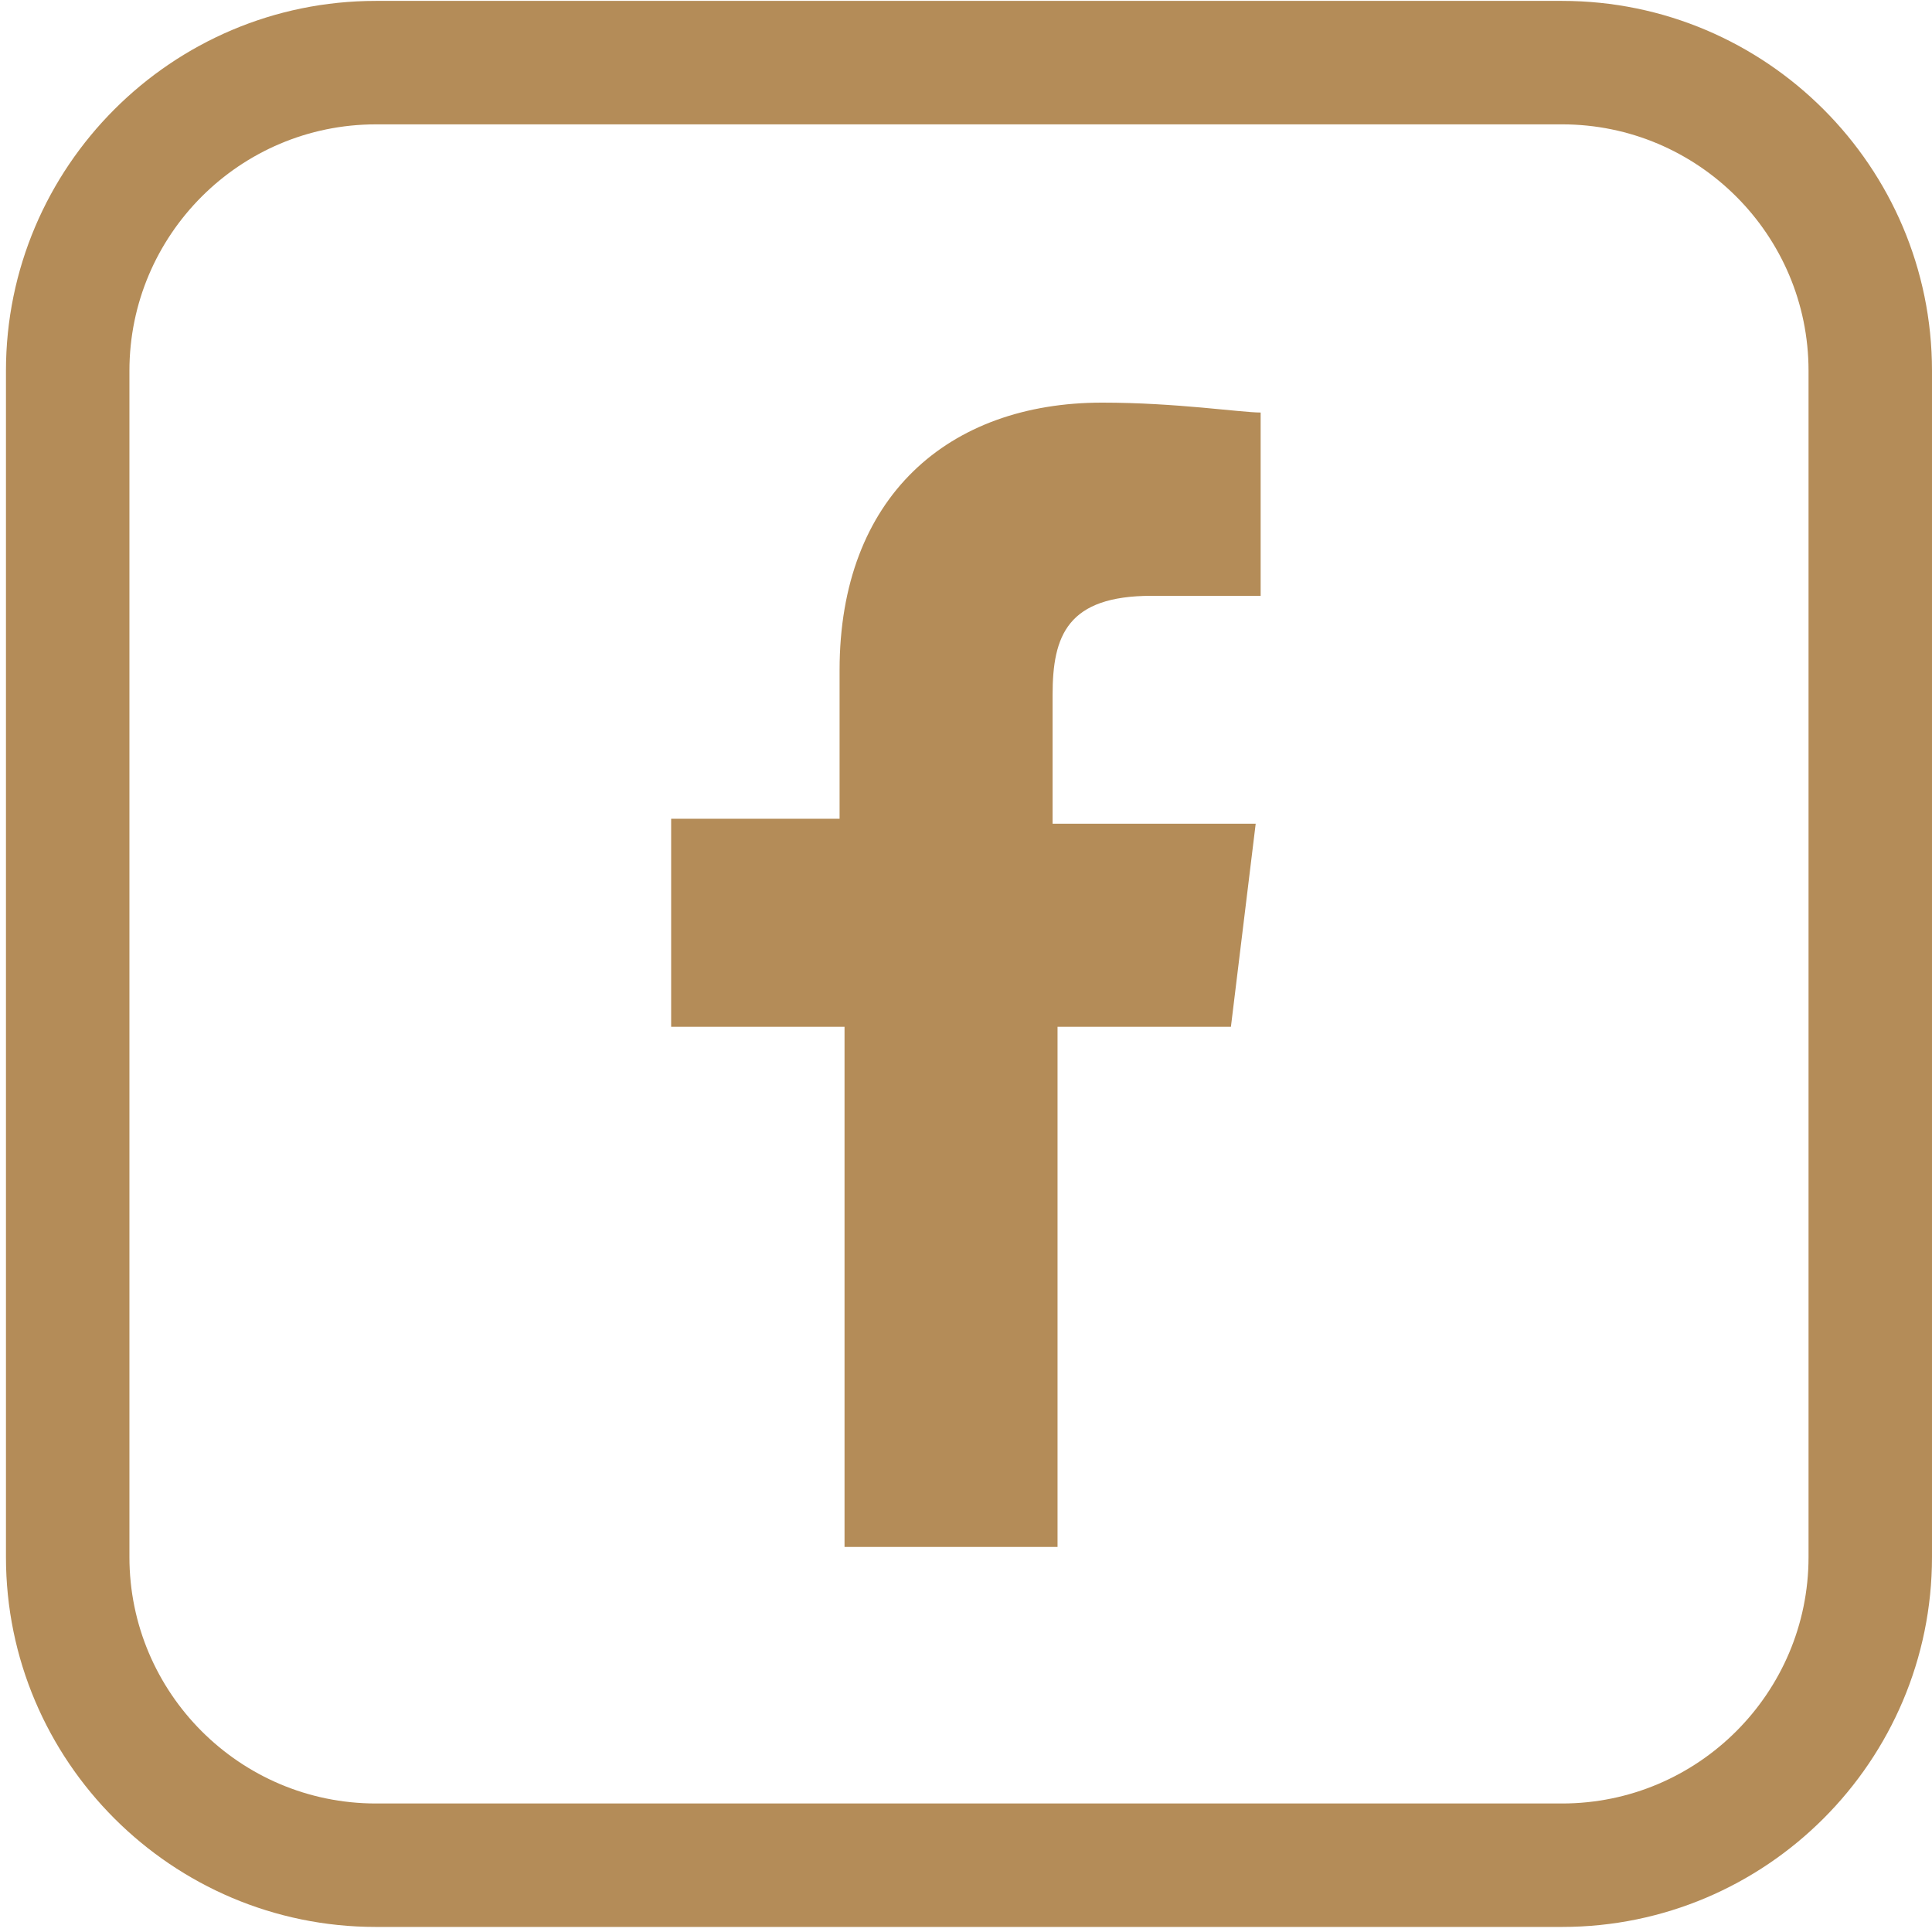
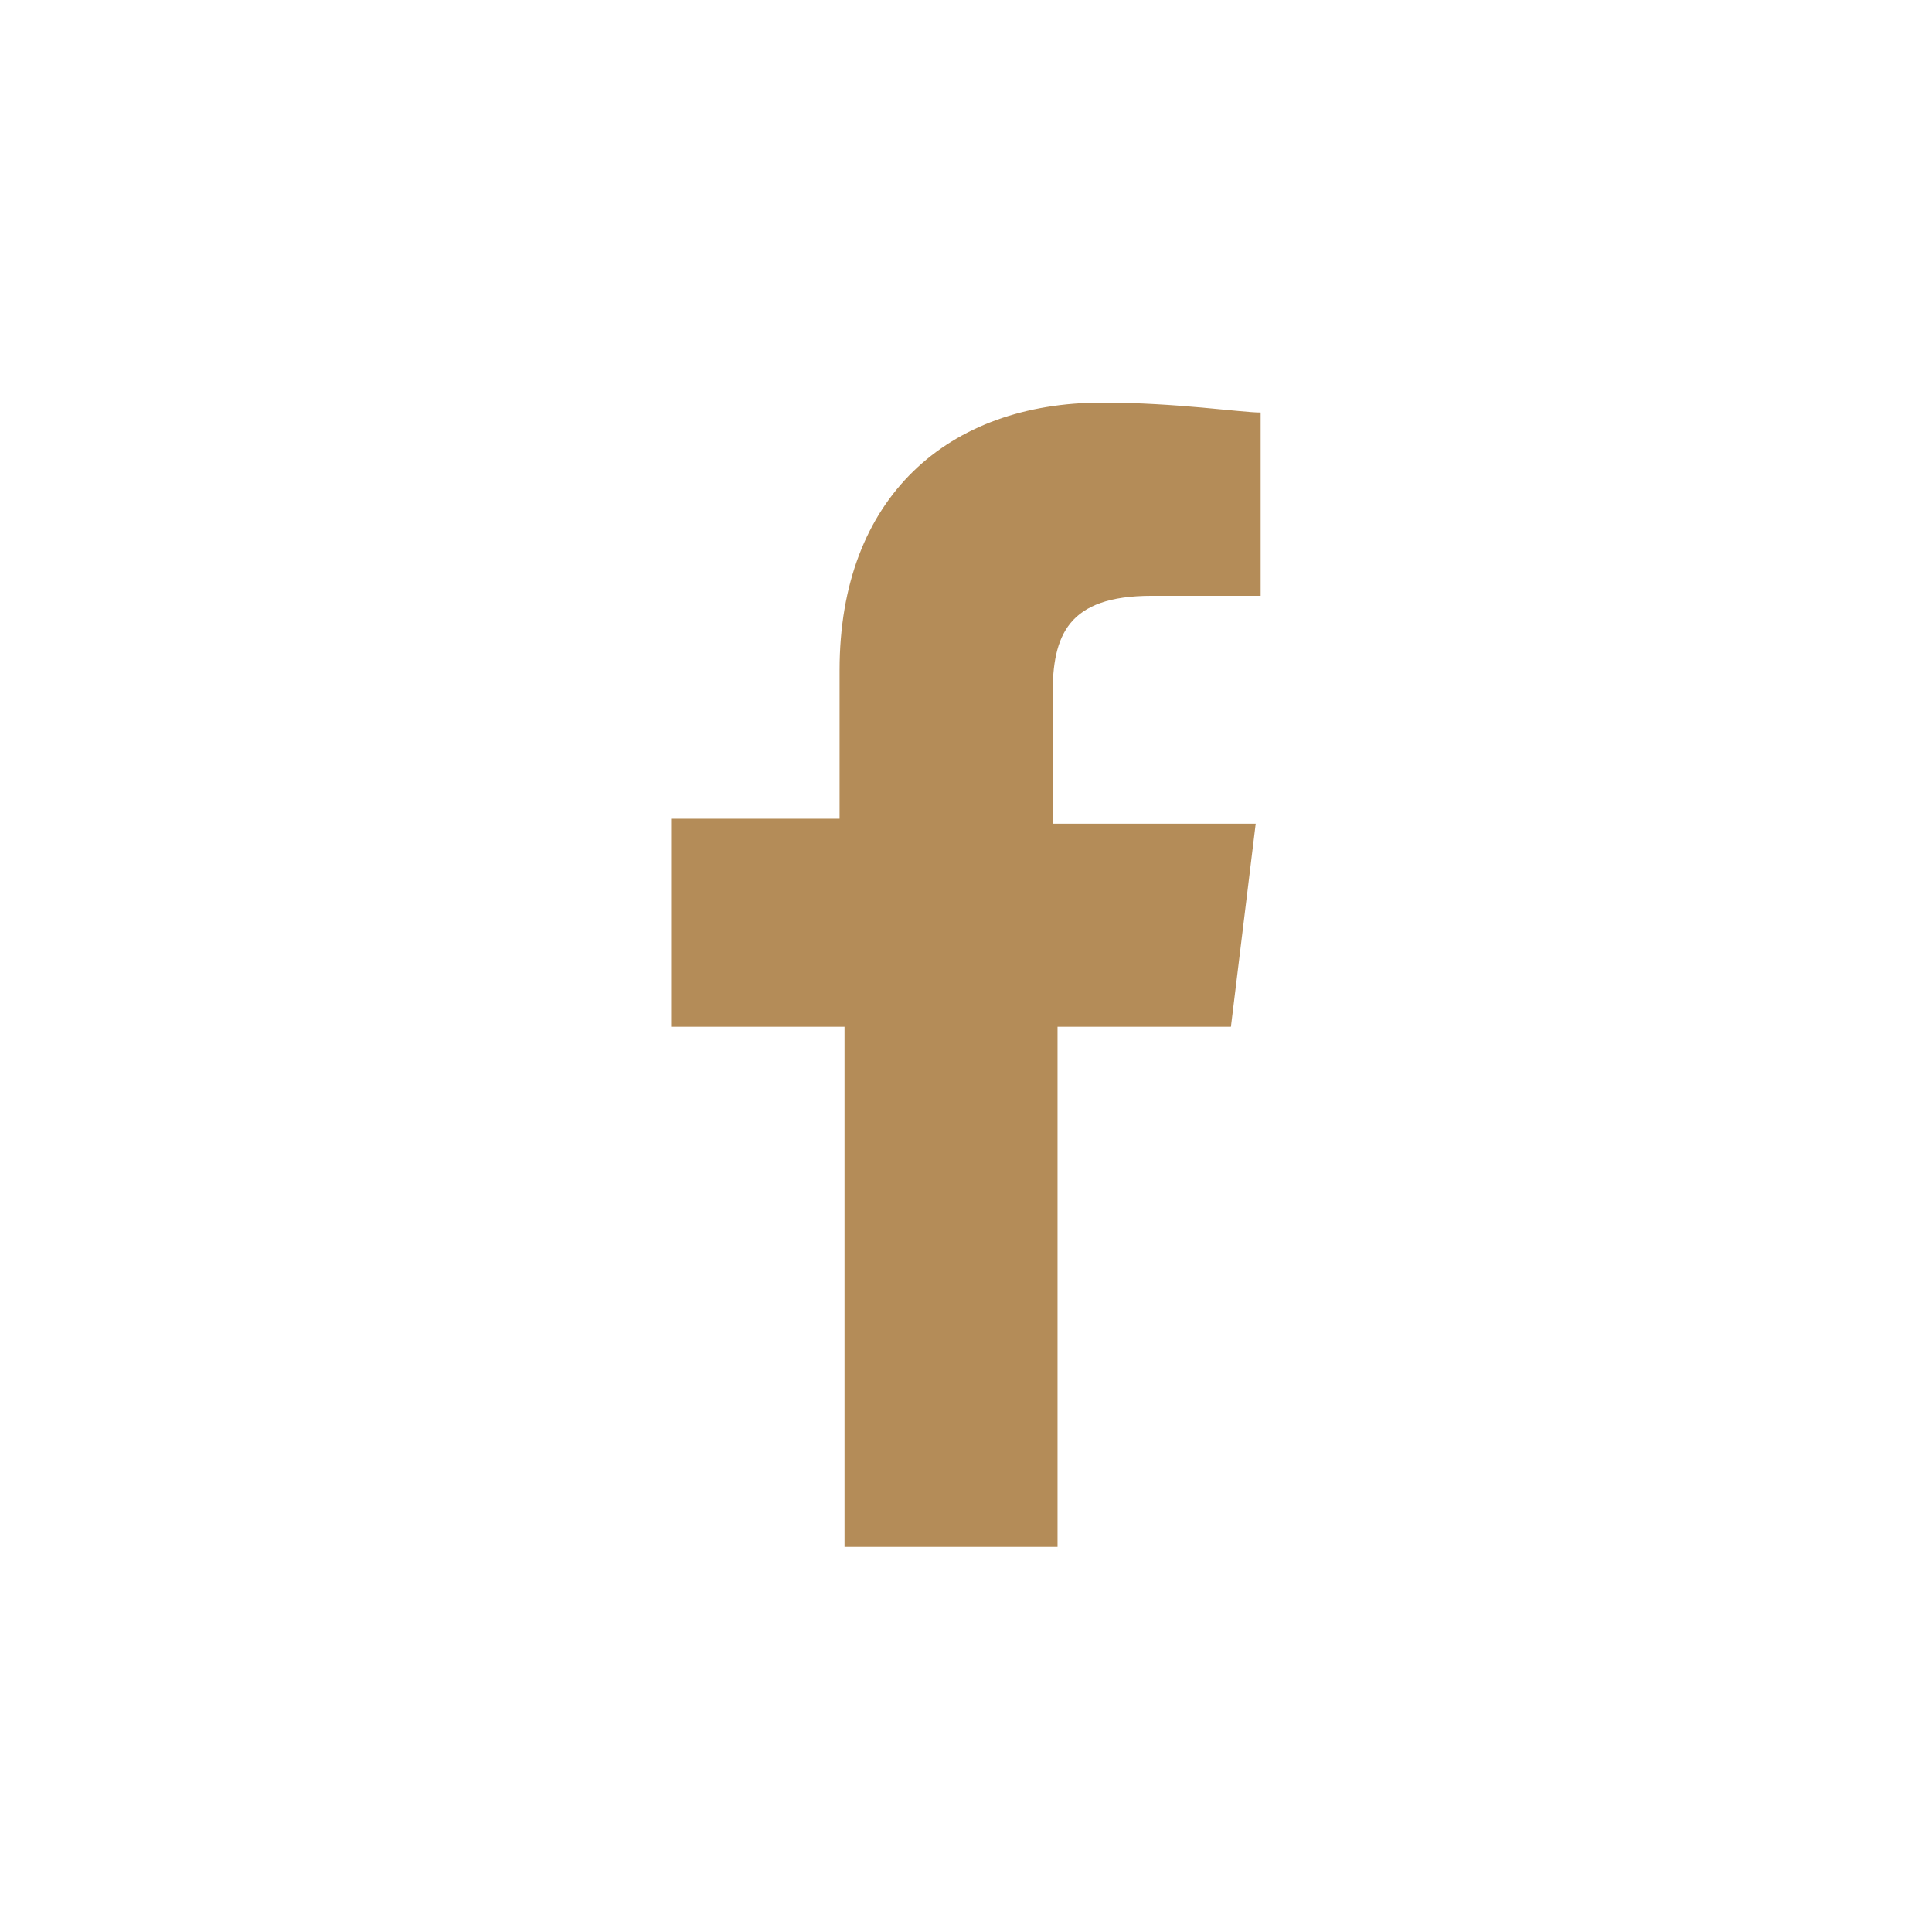
<svg xmlns="http://www.w3.org/2000/svg" version="1.1" id="Layer_1" x="0px" y="0px" width="323.832px" height="323.832px" viewBox="1371.029 53.576 323.832 323.832" enable-background="new 1371.029 53.576 323.832 323.832" xml:space="preserve">
  <g>
    <path id="f" fill="#B48C58" d="M1548.288,313.697v-88.015h29.061l4.153-34.043h-34.044v-21.589c0-9.963,2.491-16.606,16.606-16.606   h18.268v-30.722c-3.321,0-14.115-1.66-26.57-1.66c-25.74,0-44.007,15.776-44.007,44.837v24.909h-28.231v34.874h29.061v87.185   h35.704V313.697z" />
-     <path fill="#B48C58" d="M1632.866,376.559h-198.843c-34.185,0-61.995-27.812-61.995-61.995V115.722   c0-34.184,27.811-61.995,61.995-61.995h198.843c34.184,0,61.994,27.811,61.994,61.995v198.842   C1694.861,348.748,1667.05,376.559,1632.866,376.559z M1434.024,74.422c-22.772,0-41.301,18.527-41.301,41.301v198.842   c0,22.772,18.528,41.301,41.301,41.301h198.843c22.772,0,41.3-18.528,41.3-41.301V115.722c0-22.773-18.527-41.301-41.3-41.301   H1434.024z" />
  </g>
</svg>